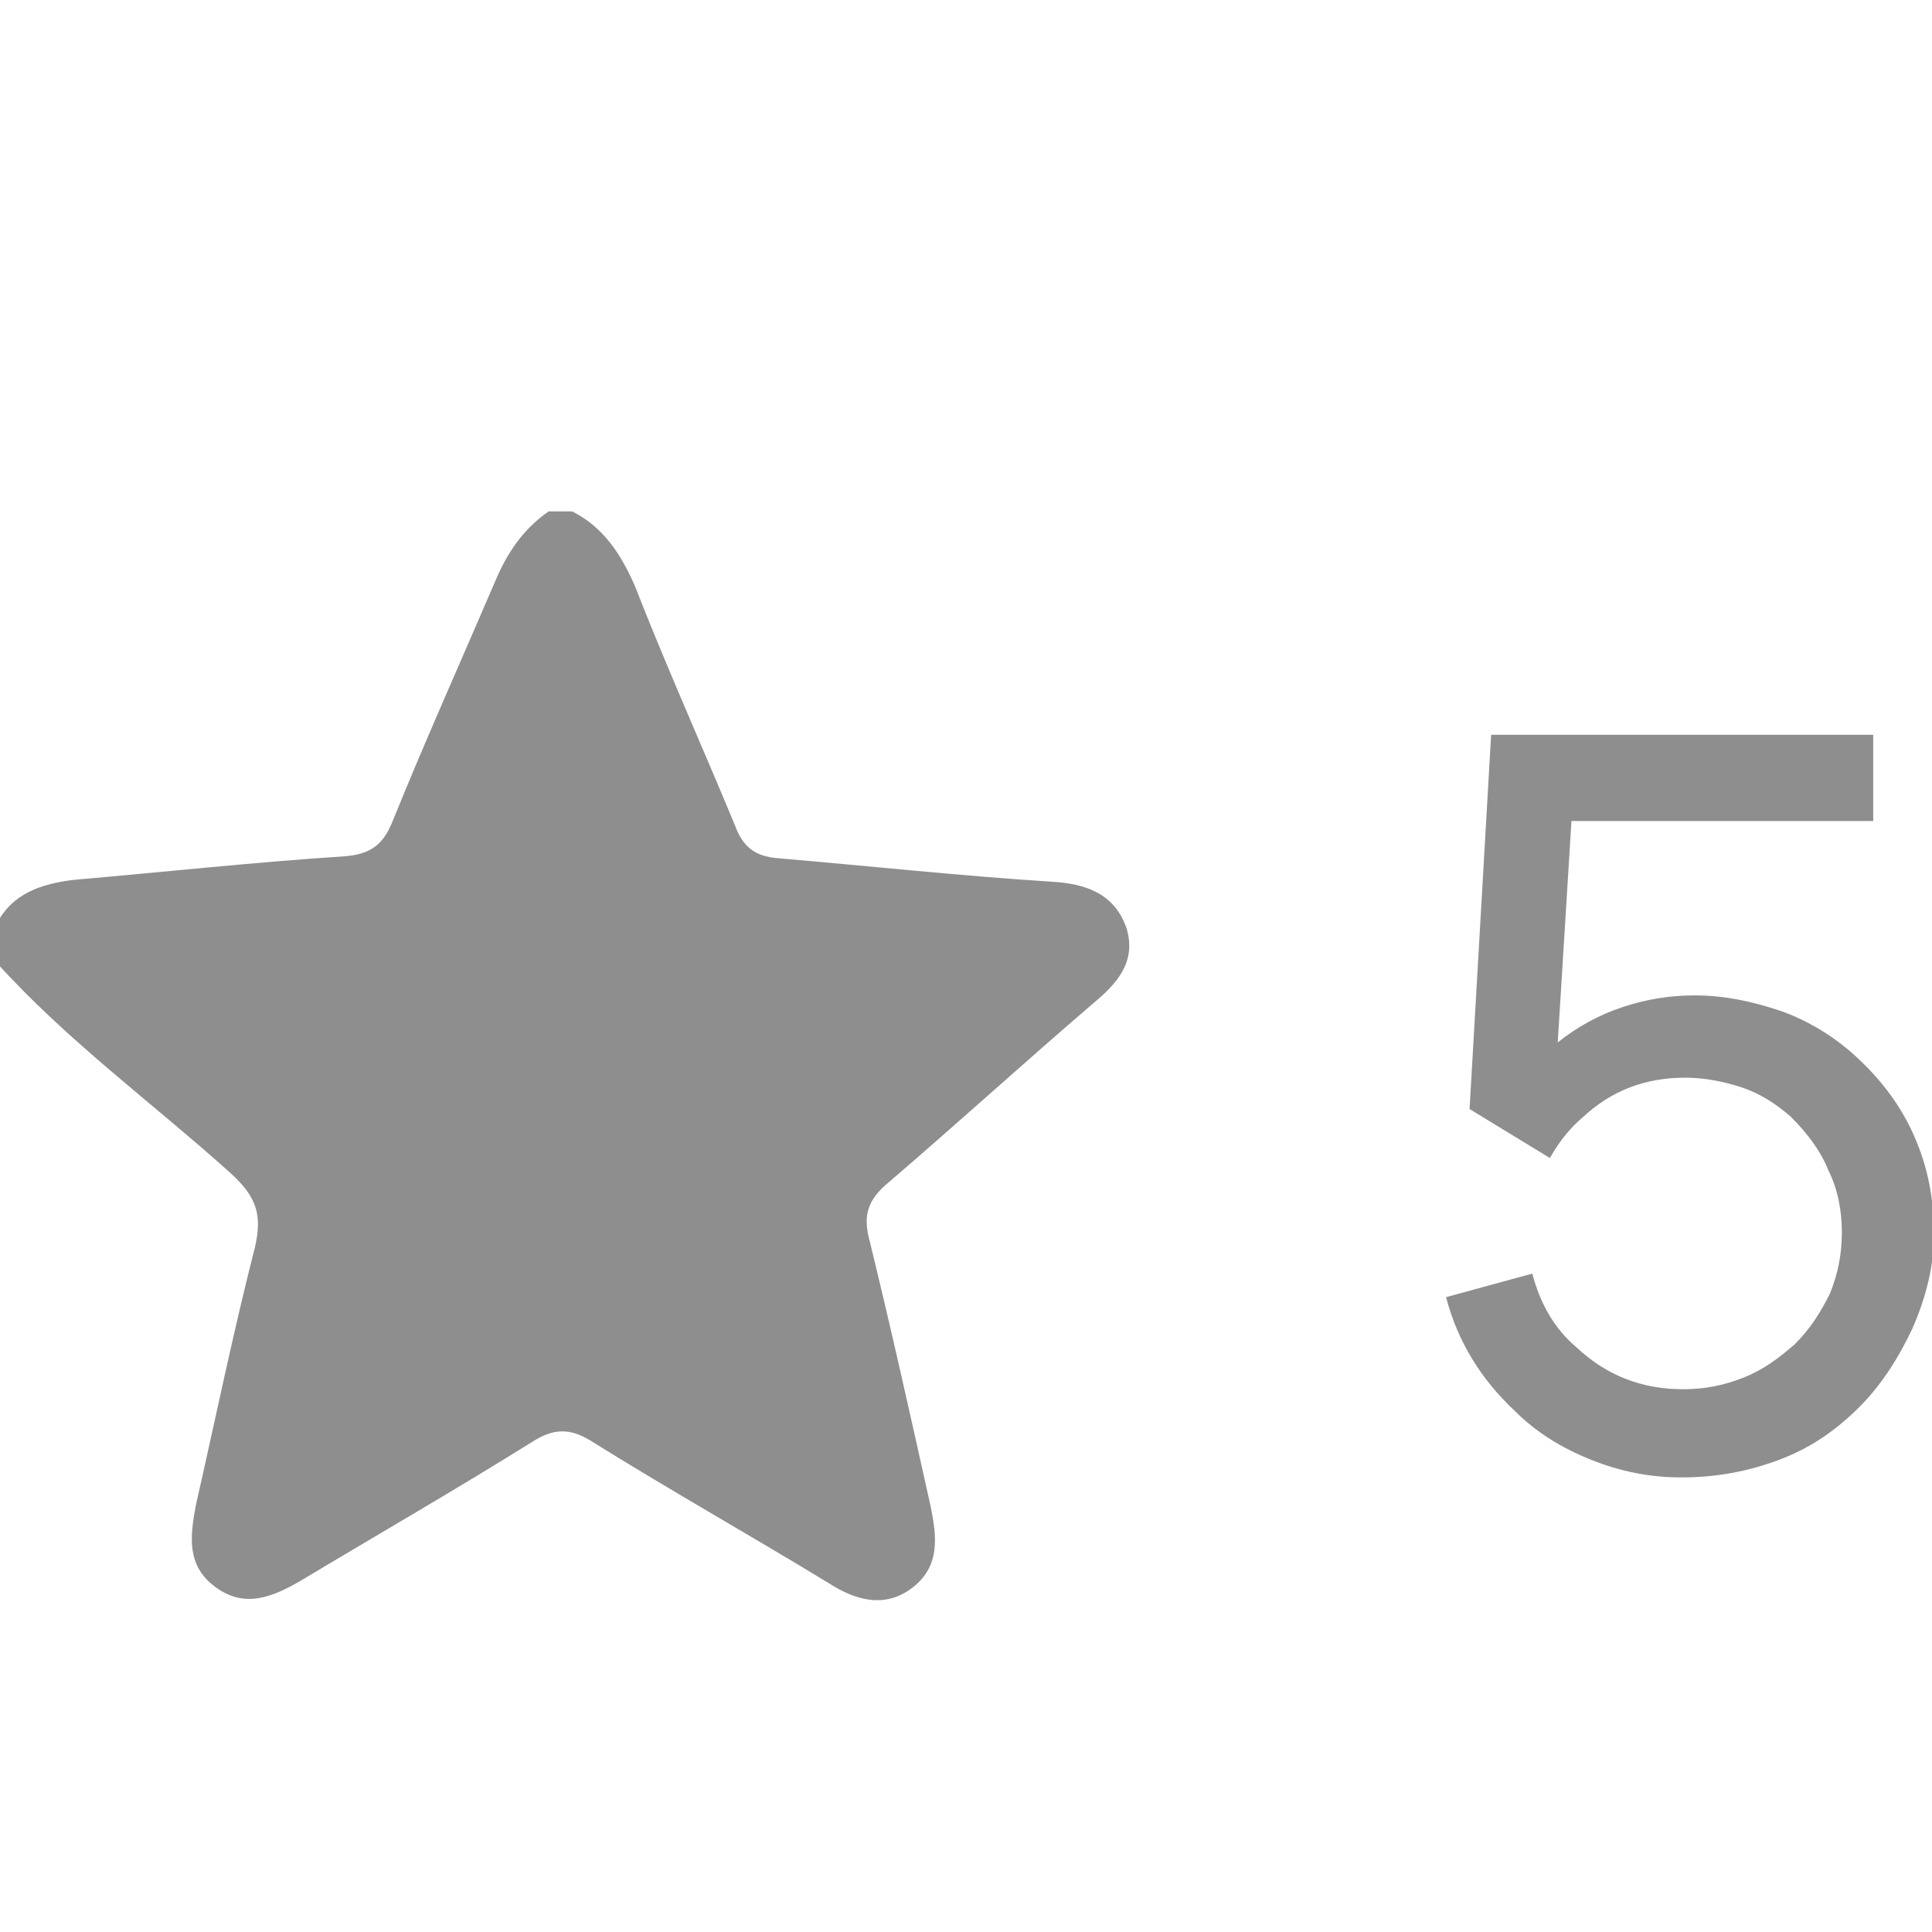
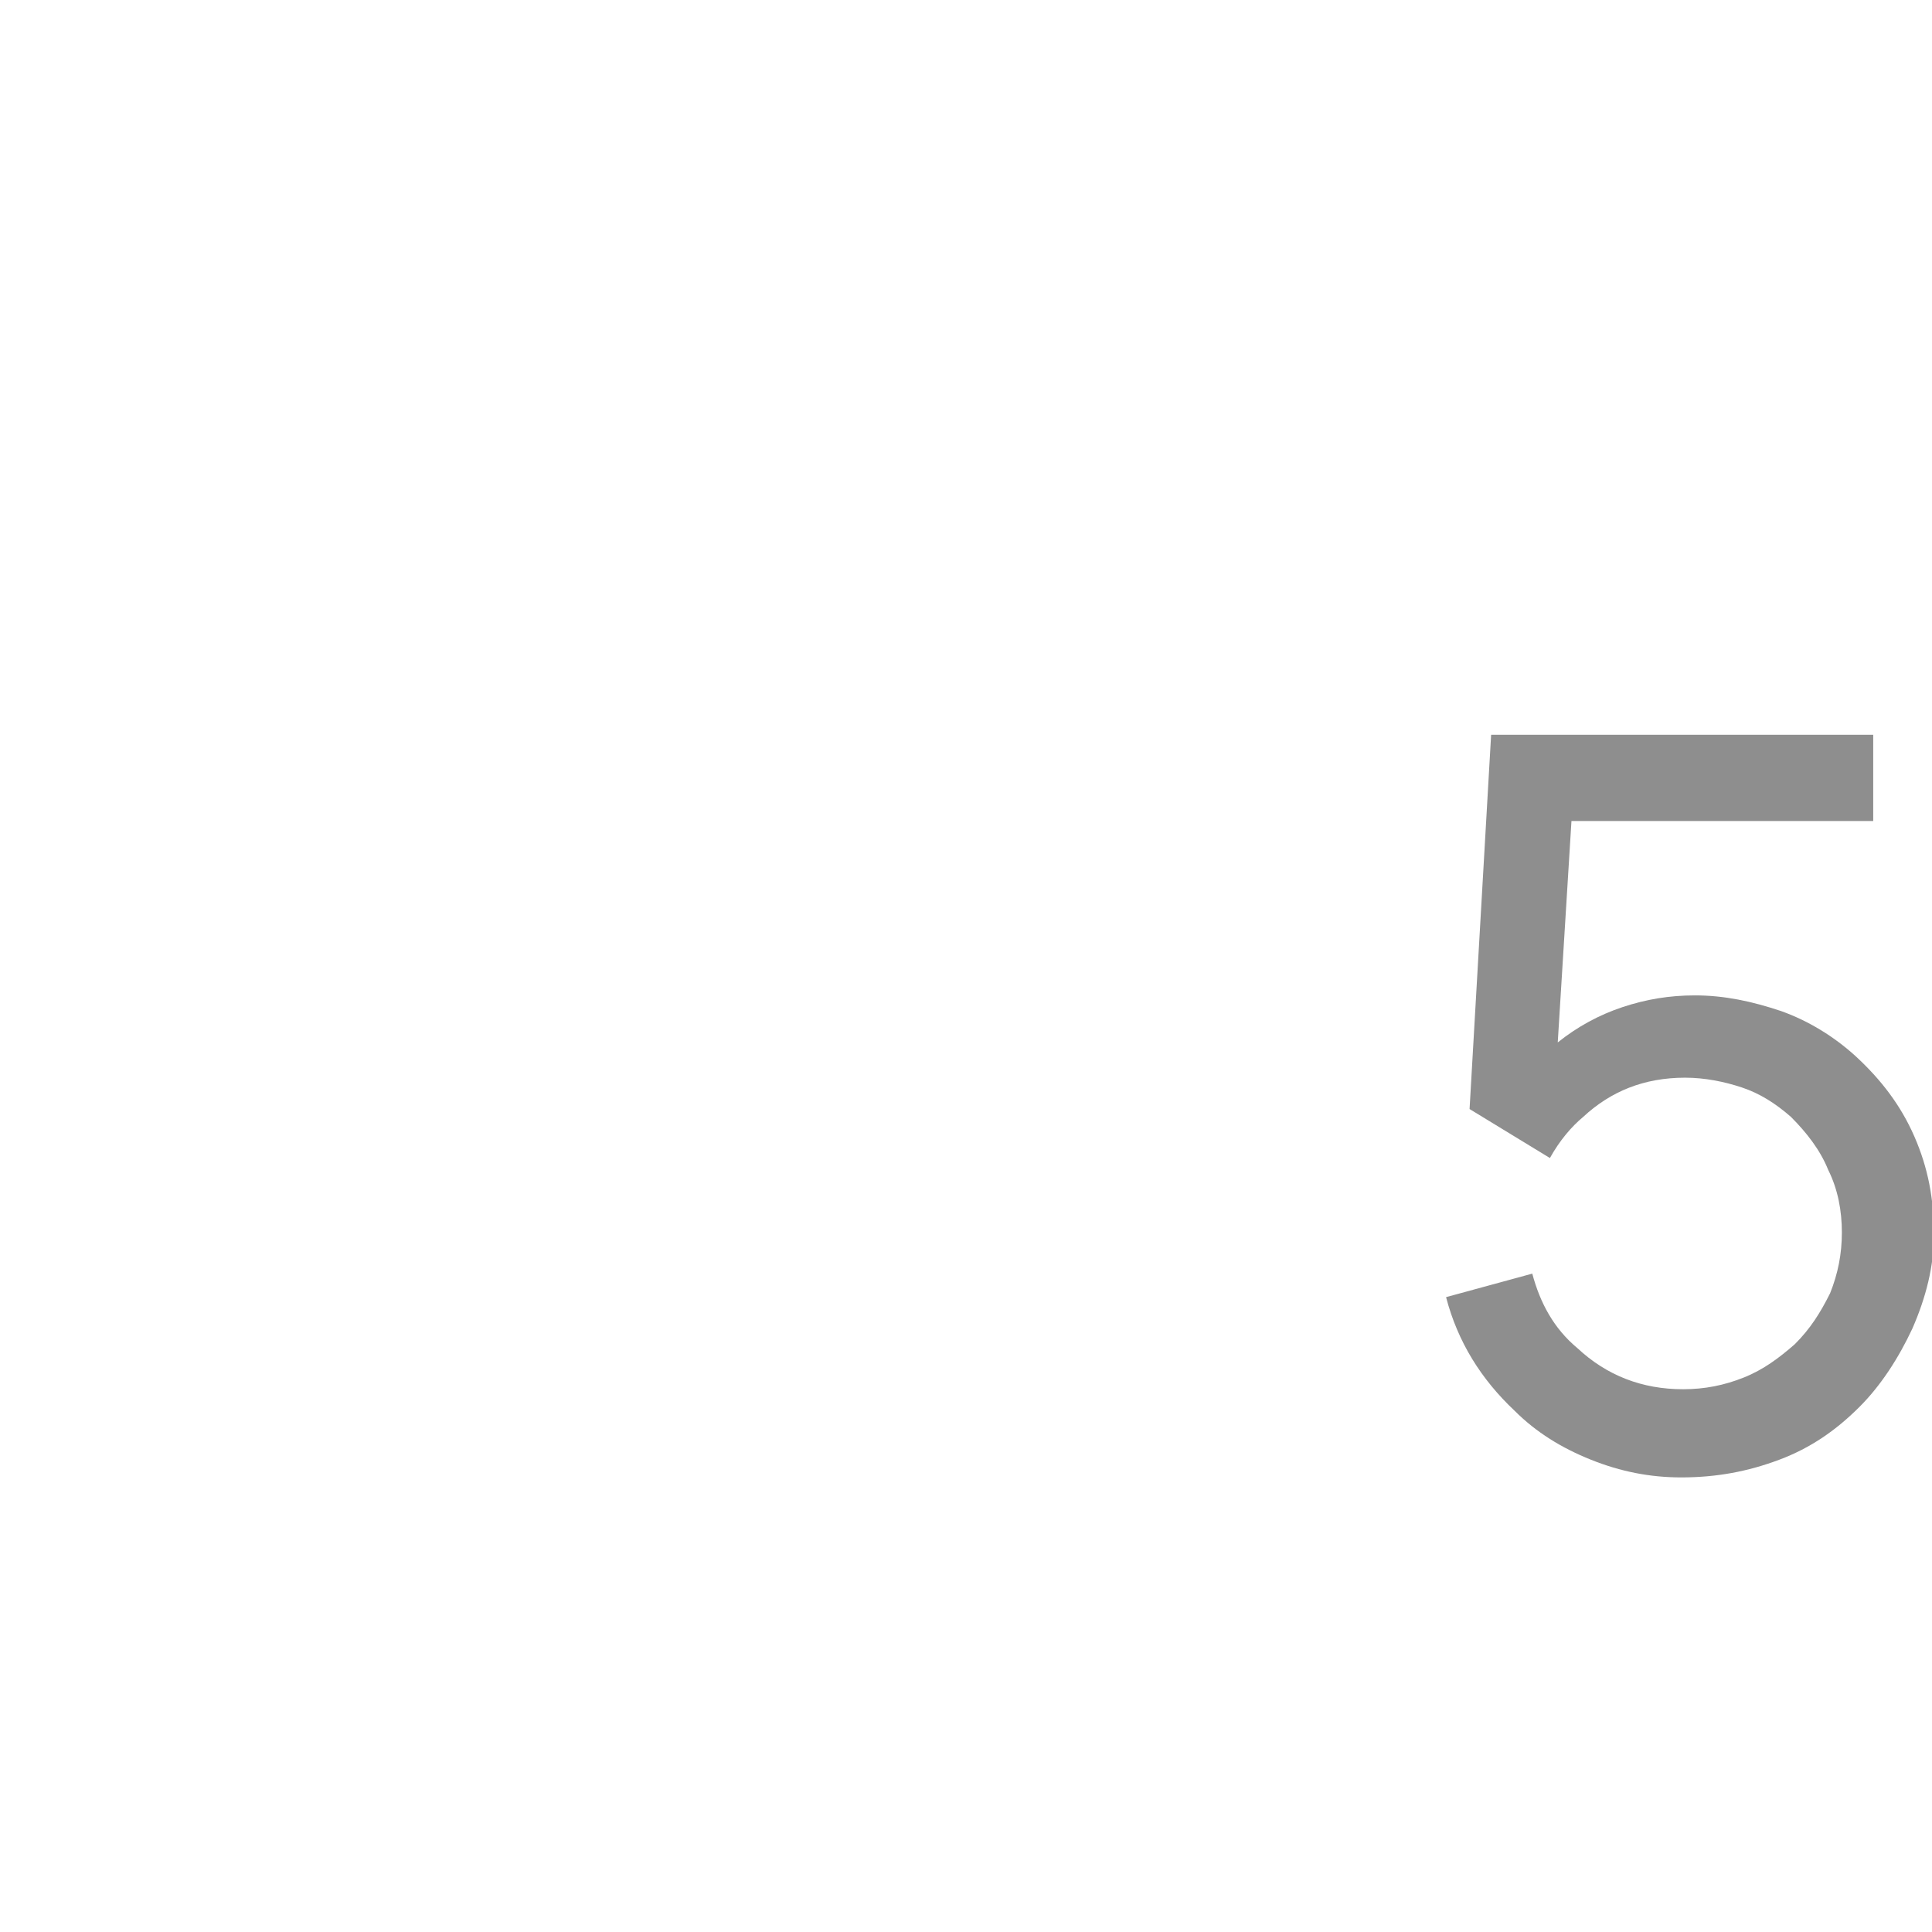
<svg xmlns="http://www.w3.org/2000/svg" version="1.1" id="Layer_1" x="0px" y="0px" viewBox="0 0 98.6 98.6" style="enable-background:new 0 0 98.6 98.6;" xml:space="preserve">
  <style type="text/css"> .st0{fill:#8E8E8E;} </style>
  <g id="Layer_1_00000119824995459730209700000009704350692075022012_"> </g>
-   <path class="st0" d="M28,26.1c0.4,0,0.8,0,1.2,0c1.6,0.8,2.5,2.2,3.2,3.8C34,34,35.8,38,37.5,42.1c0.4,1.1,1,1.6,2.2,1.7 c4.7,0.4,9.3,0.9,14,1.2c1.7,0.1,3.2,0.6,3.8,2.4c0.5,1.7-0.5,2.8-1.7,3.8c-3.5,3-6.9,6.1-10.4,9.1c-1.1,0.9-1.4,1.7-1,3.1 c1.1,4.5,2.1,9,3.1,13.5c0.3,1.5,0.5,3-0.9,4.1c-1.4,1.1-2.9,0.7-4.3-0.2c-4.1-2.5-8.2-4.8-12.2-7.3c-1-0.6-1.8-0.6-2.8,0 c-4,2.5-8,4.8-12,7.2c-1.4,0.8-2.8,1.4-4.3,0.3c-1.5-1.1-1.3-2.6-1-4.2c1-4.4,1.9-8.8,3-13.1c0.4-1.7,0.1-2.6-1.2-3.8 c-4-3.6-8.4-6.8-12-10.8c0-0.6,0-1.3,0-1.9c0.8-1.6,2.3-2.1,4-2.3c4.6-0.4,9.2-0.9,13.8-1.2c1.2-0.1,1.9-0.5,2.4-1.7 c1.7-4.2,3.5-8.2,5.3-12.4C25.9,28.2,26.7,27,28,26.1z" />
  <g>
    <path class="st0" d="M95.6,37.6v4.3H80.2l-0.7,11.3c1-0.8,2.1-1.4,3.3-1.8c1.2-0.4,2.4-0.6,3.7-0.6c1.5,0,2.9,0.3,4.4,0.8 c1.4,0.5,2.7,1.3,3.8,2.3c1.3,1.2,2.3,2.5,3,4.1c0.7,1.6,1,3.2,1,5c0,1.6-0.4,3.2-1.1,4.8c-0.7,1.5-1.6,2.9-2.7,4 c-1.2,1.2-2.5,2.1-4.1,2.7c-1.6,0.6-3.2,0.9-5,0.9c-1.6,0-3.1-0.3-4.6-0.9c-1.5-0.6-2.8-1.4-3.9-2.5c-1.7-1.6-2.9-3.5-3.5-5.8 l4.4-1.2c0.4,1.5,1.1,2.8,2.3,3.8c1.5,1.4,3.3,2.1,5.4,2.1c1.1,0,2.1-0.2,3.1-0.6c1-0.4,1.8-1,2.6-1.7c0.8-0.8,1.3-1.6,1.8-2.6 c0.4-1,0.6-2,0.6-3.1c0-1.1-0.2-2.2-0.7-3.2c-0.4-1-1.1-1.9-1.9-2.7c-0.8-0.7-1.6-1.2-2.5-1.5C88,55.2,87,55,86,55 c-2.1,0-3.8,0.7-5.2,2c-0.6,0.5-1.2,1.2-1.7,2.1L75,56.6l1.1-19.1H95.6z" />
  </g>
</svg>